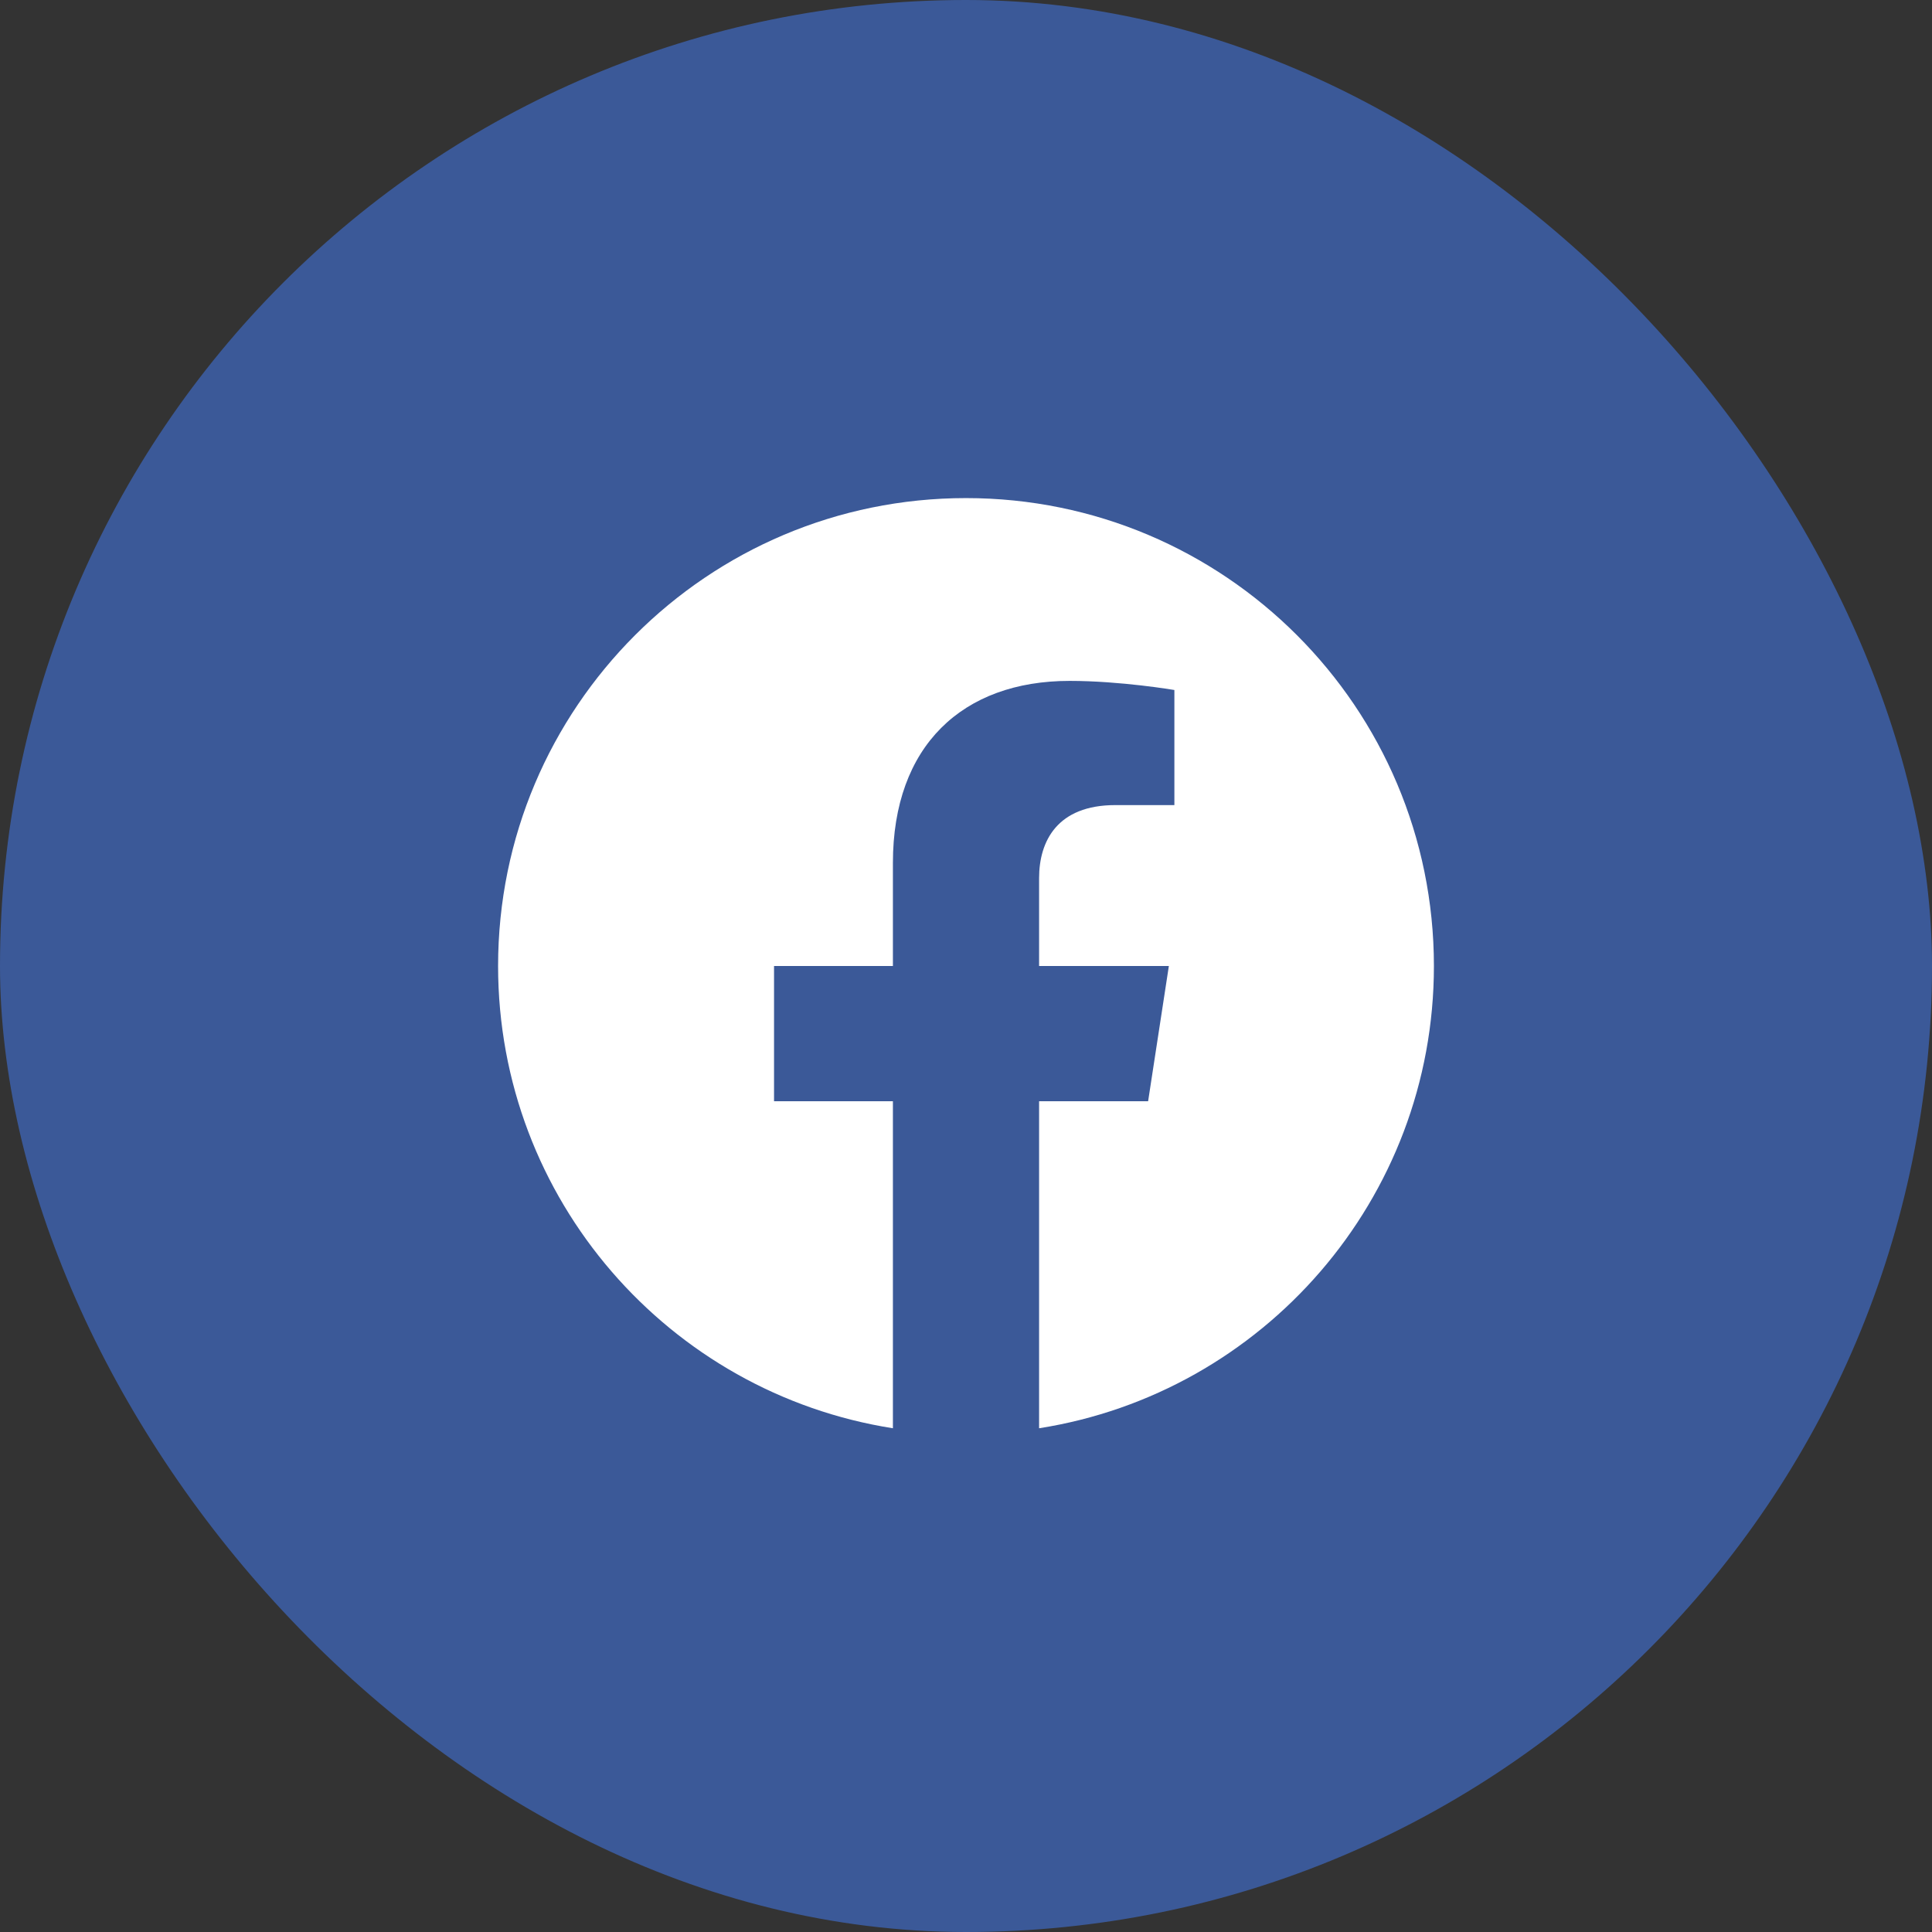
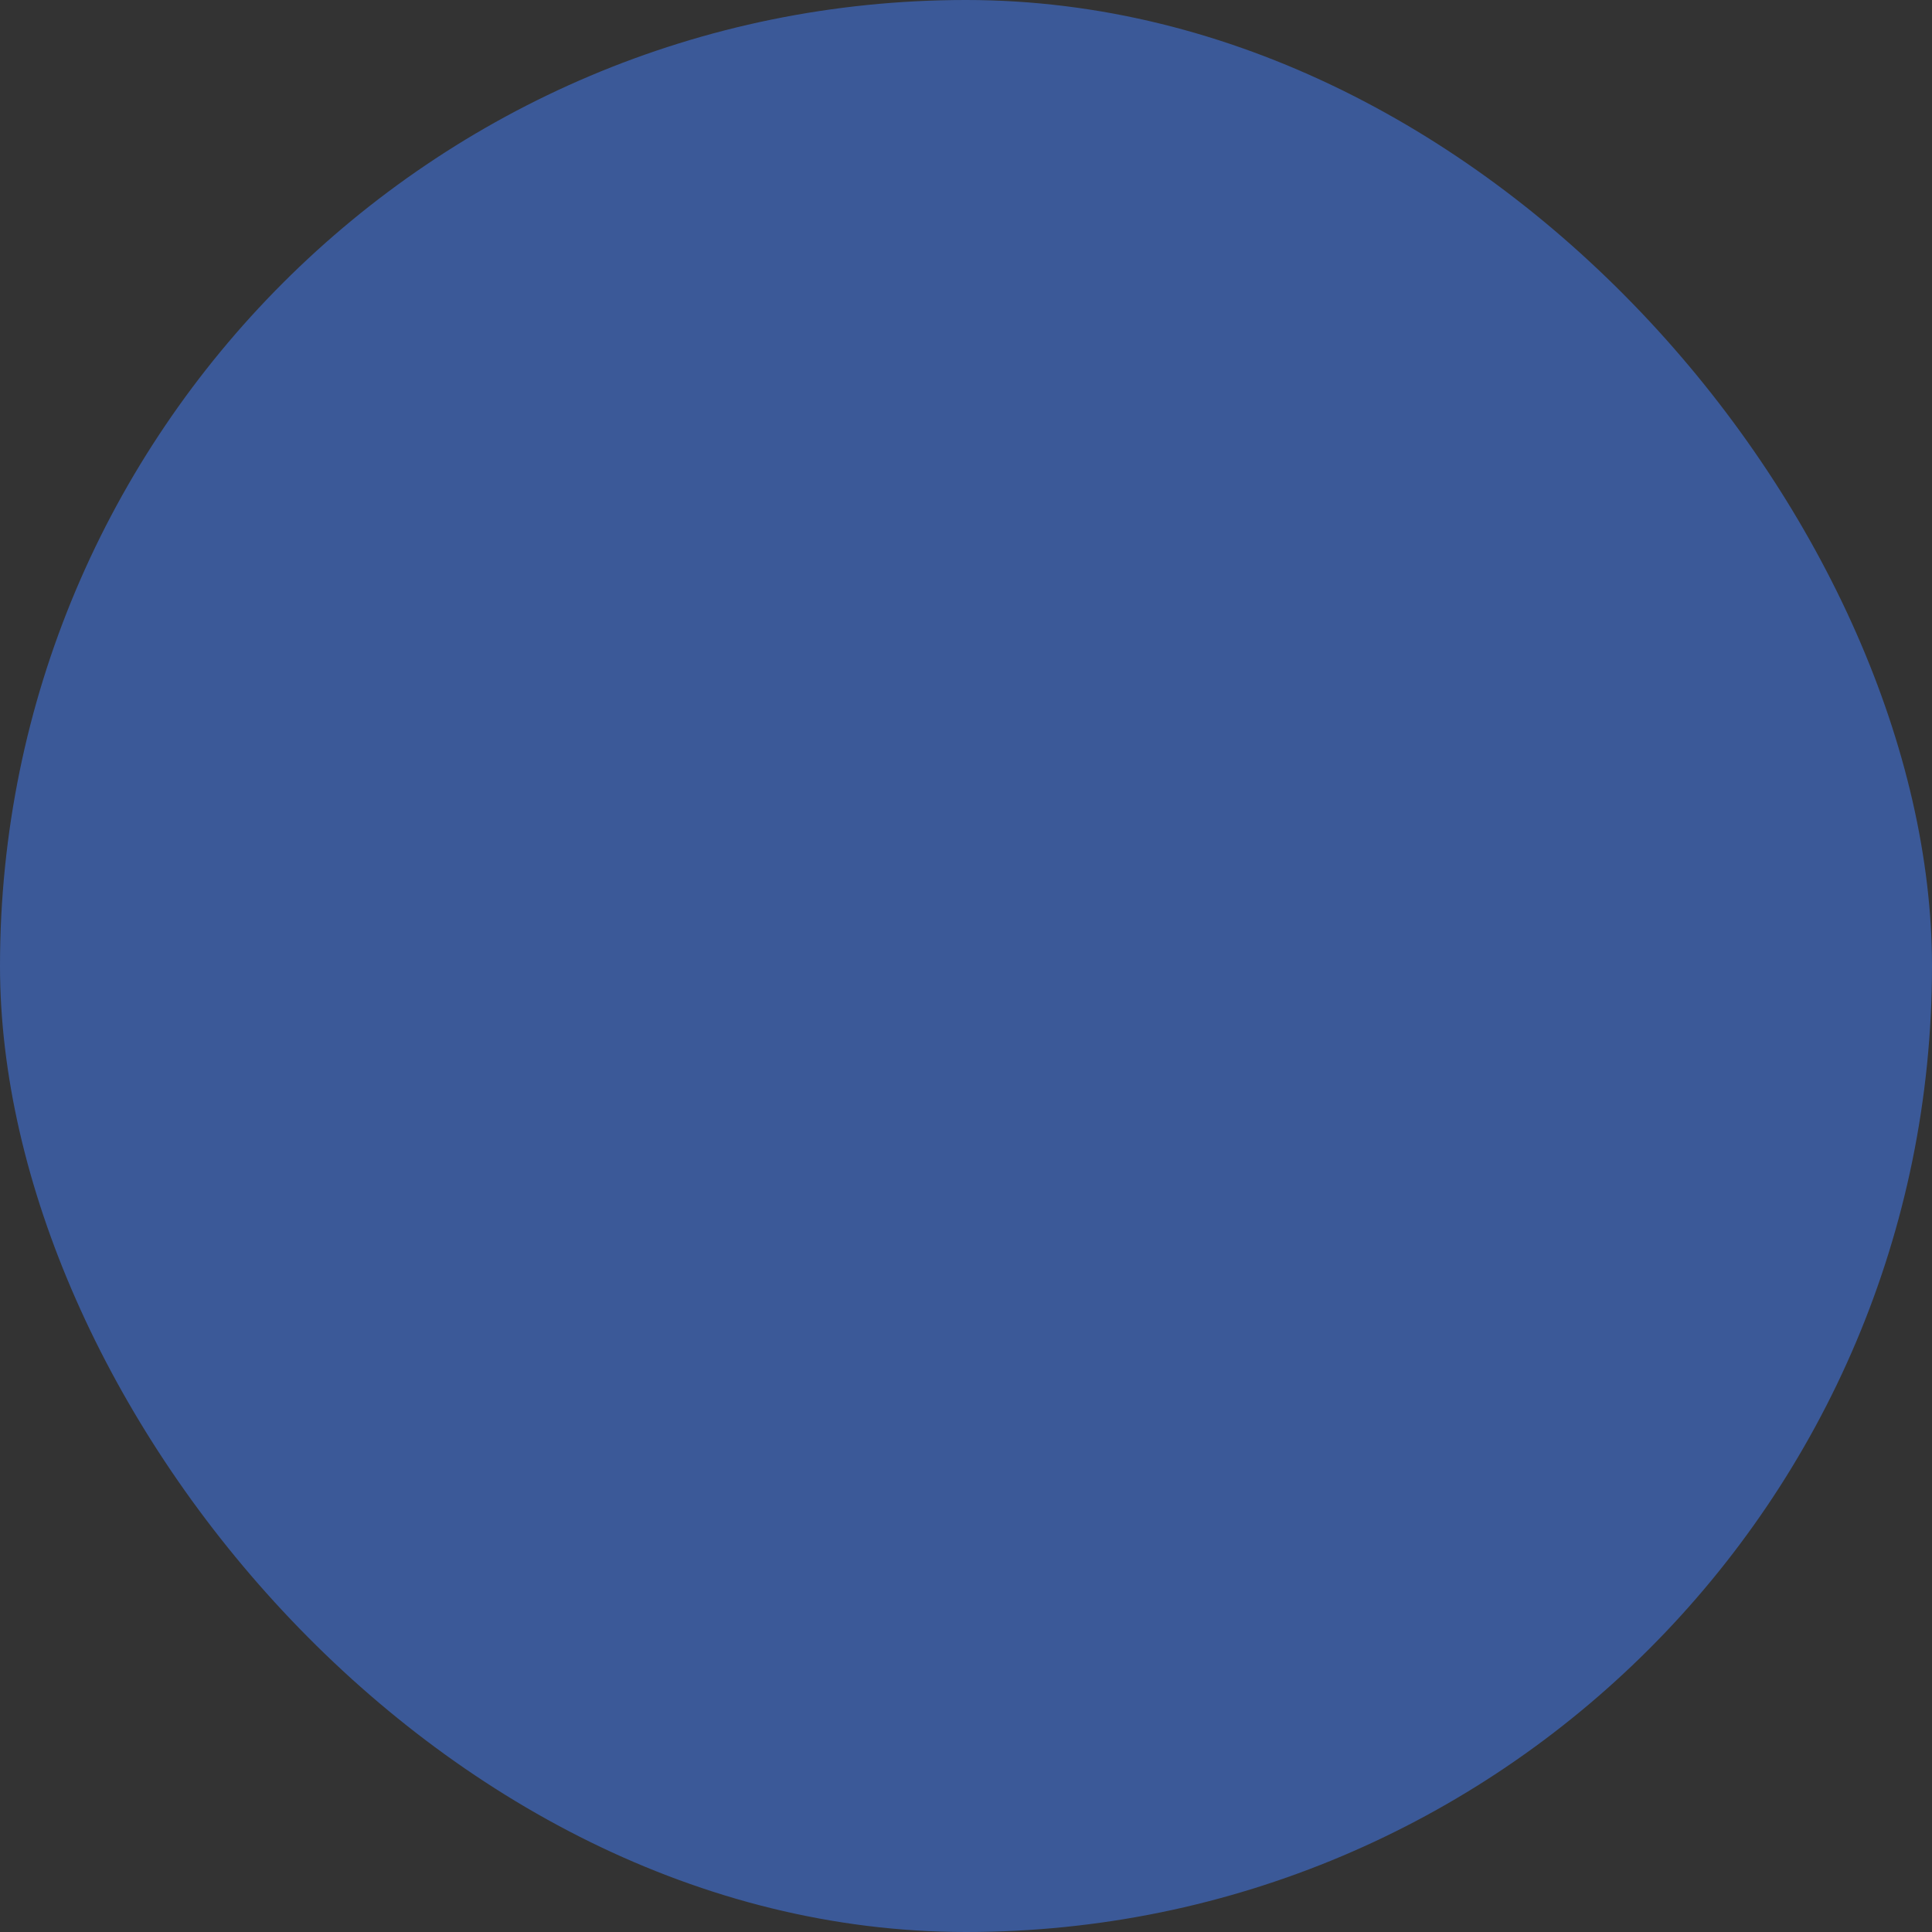
<svg xmlns="http://www.w3.org/2000/svg" width="42" height="42" viewBox="0 0 42 42" fill="none">
  <rect x="0" y="0" width="42" height="42" fill="#333333" stroke="none" />
  <rect width="42" height="42" rx="21" fill="#3B5998" />
-   <path d="M31.172 21C31.172 15.381 26.619 10.828 21 10.828C15.381 10.828 10.828 15.381 10.828 21C10.828 26.077 14.548 30.285 19.411 31.049V23.94H16.827V21H19.411V18.759C19.411 16.21 20.928 14.802 23.253 14.802C24.366 14.802 25.53 15 25.53 15V17.502H24.247C22.983 17.502 22.589 18.286 22.589 19.091V21H25.41L24.959 23.94H22.589V31.049C27.452 30.285 31.172 26.077 31.172 21Z" fill="white" />
</svg>